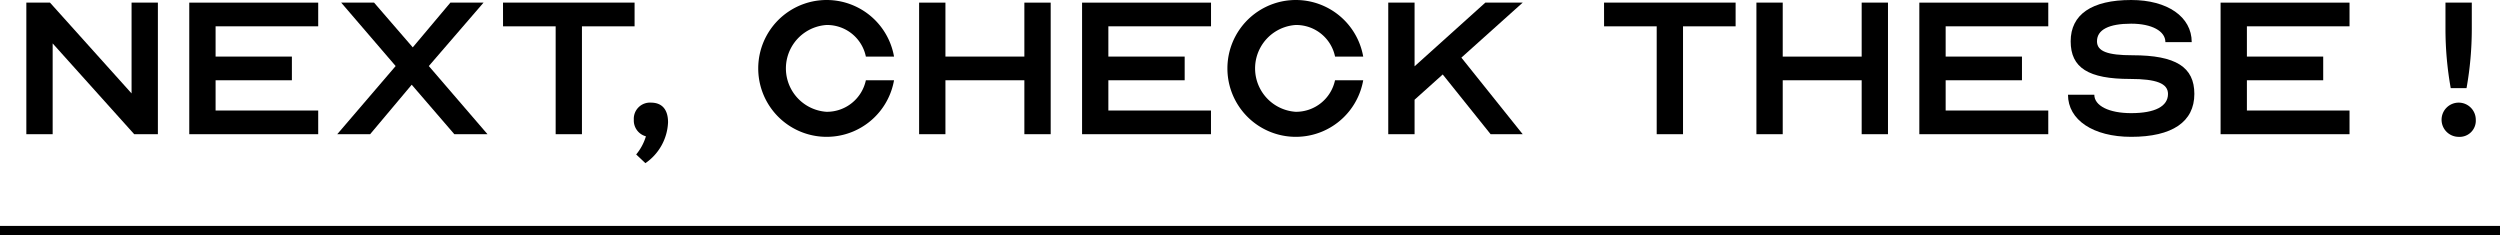
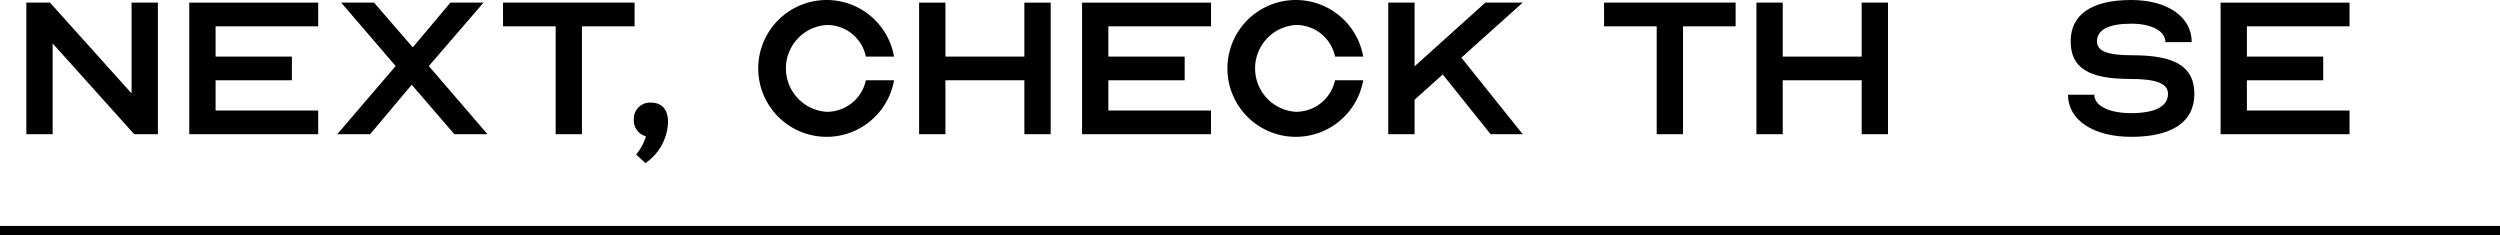
<svg xmlns="http://www.w3.org/2000/svg" width="265" height="24.947" viewBox="0 0 265 24.947">
  <g id="h2_next_check" transform="translate(-517.5 -4147.553)">
    <g id="グループ_78" data-name="グループ 78">
      <g id="グループ_77" data-name="グループ 77">
        <path id="パス_373" data-name="パス 373" d="M523.082,4152.155v9.623h-2.79v-13.946H522.8l8.646,9.623v-9.623h2.79v13.946h-2.51Z" />
        <path id="パス_374" data-name="パス 374" d="M540.352,4150.342v3.208h8.088v2.511h-8.088v3.207H551.23v2.51H537.562v-13.946H551.23v2.51Z" />
        <path id="パス_375" data-name="パス 375" d="M569.174,4161.778H565.66l-4.519-5.244-4.407,5.244h-3.486l6.191-7.224-5.773-6.722h3.486l4.1,4.741,3.988-4.741h3.515l-5.8,6.722Z" />
        <path id="パス_376" data-name="パス 376" d="M570.819,4147.832h13.947v2.51h-5.579v11.436H576.4v-11.436h-5.578Z" />
        <path id="パス_377" data-name="パス 377" d="M586.5,4158.432c1.172,0,1.813.724,1.813,2.091a5.528,5.528,0,0,1-2.4,4.324l-.977-.921a5.515,5.515,0,0,0,1.032-1.924,1.731,1.731,0,0,1-1.283-1.758A1.712,1.712,0,0,1,586.5,4158.432Z" />
        <path id="パス_378" data-name="パス 378" d="M609.282,4156.061h2.985a7.252,7.252,0,1,1,0-2.511h-2.985a4.194,4.194,0,0,0-4.183-3.347,4.611,4.611,0,0,0,0,9.2A4.221,4.221,0,0,0,609.282,4156.061Z" />
        <path id="パス_379" data-name="パス 379" d="M617.716,4153.55h8.367v-5.718h2.79v13.946h-2.79v-5.717h-8.367v5.717h-2.79v-13.946h2.79Z" />
        <path id="パス_380" data-name="パス 380" d="M634.986,4150.342v3.208h8.089v2.511h-8.089v3.207h10.878v2.51H632.2v-13.946h13.668v2.51Z" />
        <path id="パス_381" data-name="パス 381" d="M659.012,4156.061H662a7.252,7.252,0,1,1,0-2.511h-2.984a4.2,4.2,0,0,0-4.184-3.347,4.611,4.611,0,0,0,0,9.2A4.223,4.223,0,0,0,659.012,4156.061Z" />
        <path id="パス_382" data-name="パス 382" d="M670.429,4155.446l-2.984,2.678v3.654h-2.79v-13.946h2.79v6.75l7.5-6.75h3.961l-6.5,5.829,6.5,8.117h-3.4Z" />
        <path id="パス_383" data-name="パス 383" d="M687.528,4147.832h13.947v2.51H695.9v11.436h-2.79v-11.436h-5.578Z" />
        <path id="パス_384" data-name="パス 384" d="M706.469,4153.55h8.368v-5.718h2.789v13.946h-2.789v-5.717h-8.368v5.717H703.68v-13.946h2.789Z" />
-         <path id="パス_385" data-name="パス 385" d="M723.739,4150.342v3.208h8.089v2.511h-8.089v3.207h10.878v2.51H720.949v-13.946h13.668v2.51Z" />
        <path id="パス_386" data-name="パス 386" d="M747.308,4157.511c0-1.116-1.228-1.59-4.017-1.59-4.407,0-6.3-1.172-6.3-3.989,0-2.845,2.232-4.379,6.415-4.379,3.85,0,6.416,1.785,6.416,4.463h-2.79c0-1.172-1.45-1.953-3.626-1.953-2.37,0-3.626.642-3.626,1.869,0,1.06,1.116,1.478,3.766,1.478,4.6,0,6.555,1.256,6.555,4.1,0,2.957-2.343,4.547-6.7,4.547-4.016,0-6.694-1.786-6.694-4.463h2.79c0,1.171,1.562,1.952,3.9,1.952C745.941,4159.547,747.308,4158.821,747.308,4157.511Z" />
        <path id="パス_387" data-name="パス 387" d="M755.671,4150.342v3.208h8.089v2.511h-8.089v3.207H766.55v2.51H752.882v-13.946H766.55v2.51Z" />
-         <path id="パス_388" data-name="パス 388" d="M778.12,4162.058a1.813,1.813,0,1,1,1.813-1.814A1.713,1.713,0,0,1,778.12,4162.058Zm-1.4-14.226h2.79v2.789a35.621,35.621,0,0,1-.558,6.276h-1.674a35.621,35.621,0,0,1-.558-6.276Z" />
      </g>
    </g>
    <line id="線_44" data-name="線 44" x2="265" transform="translate(517.5 4172)" fill="none" stroke="#000" stroke-miterlimit="10" stroke-width="1" />
  </g>
</svg>